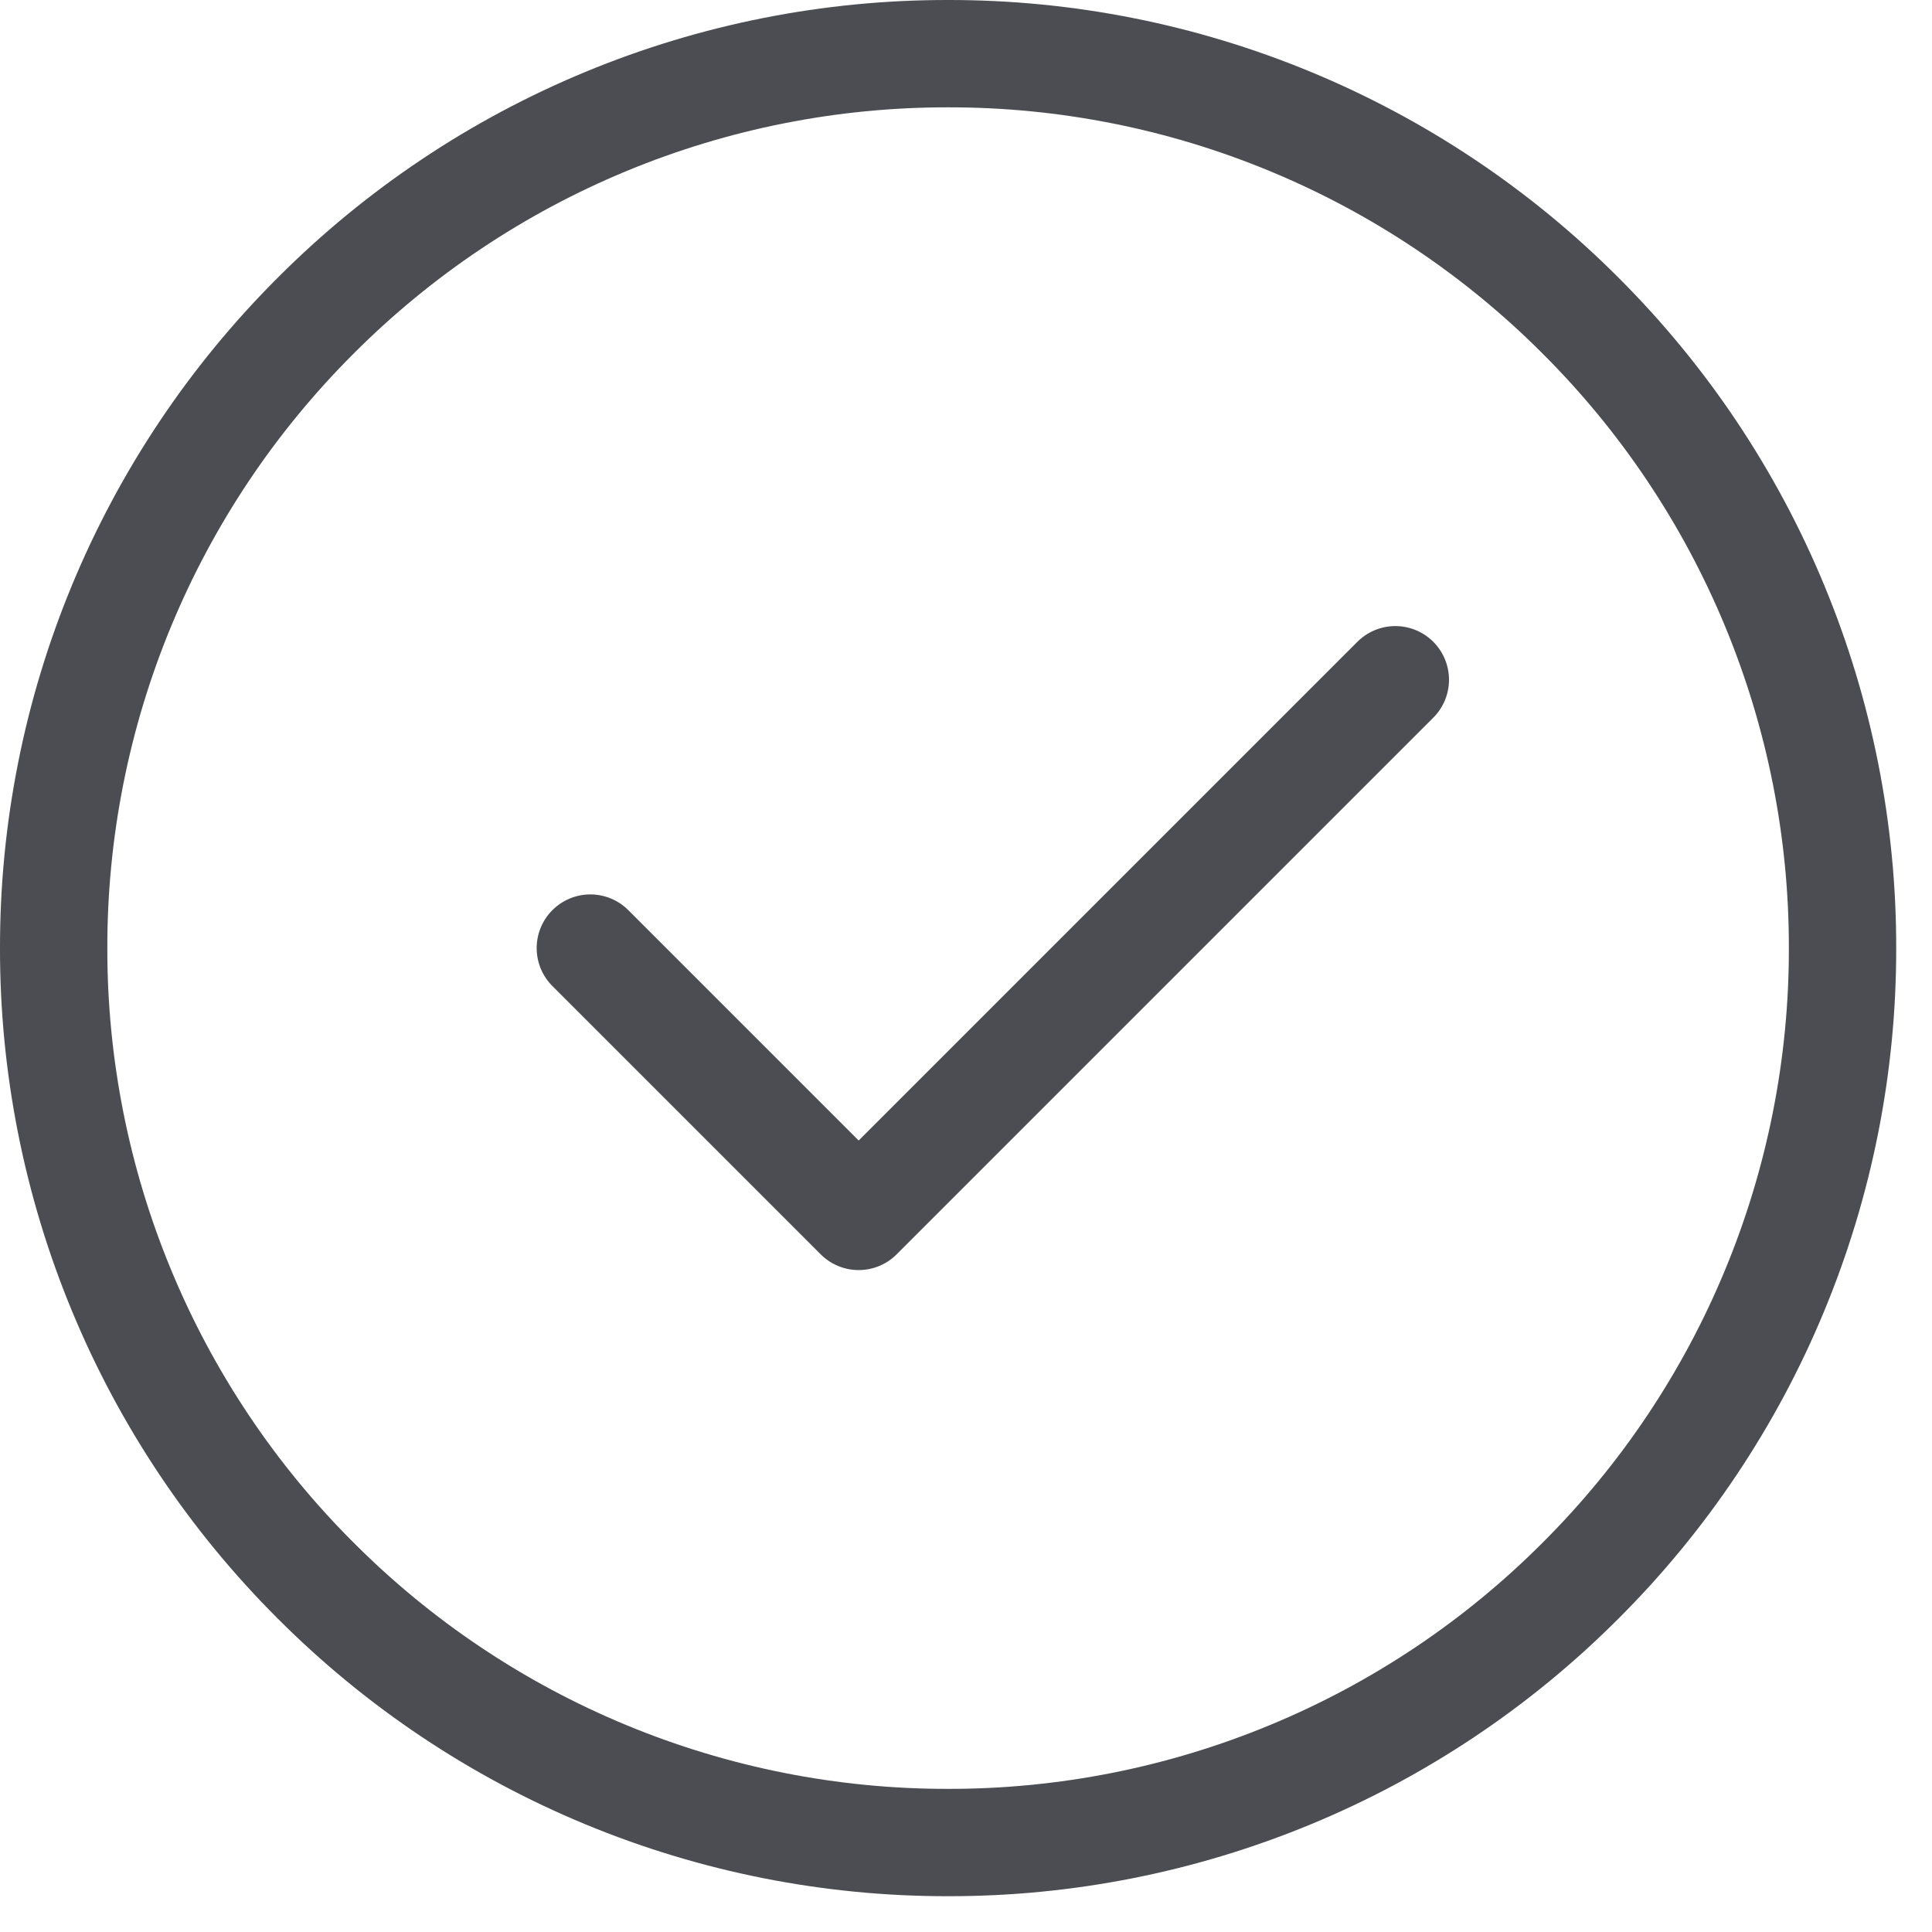
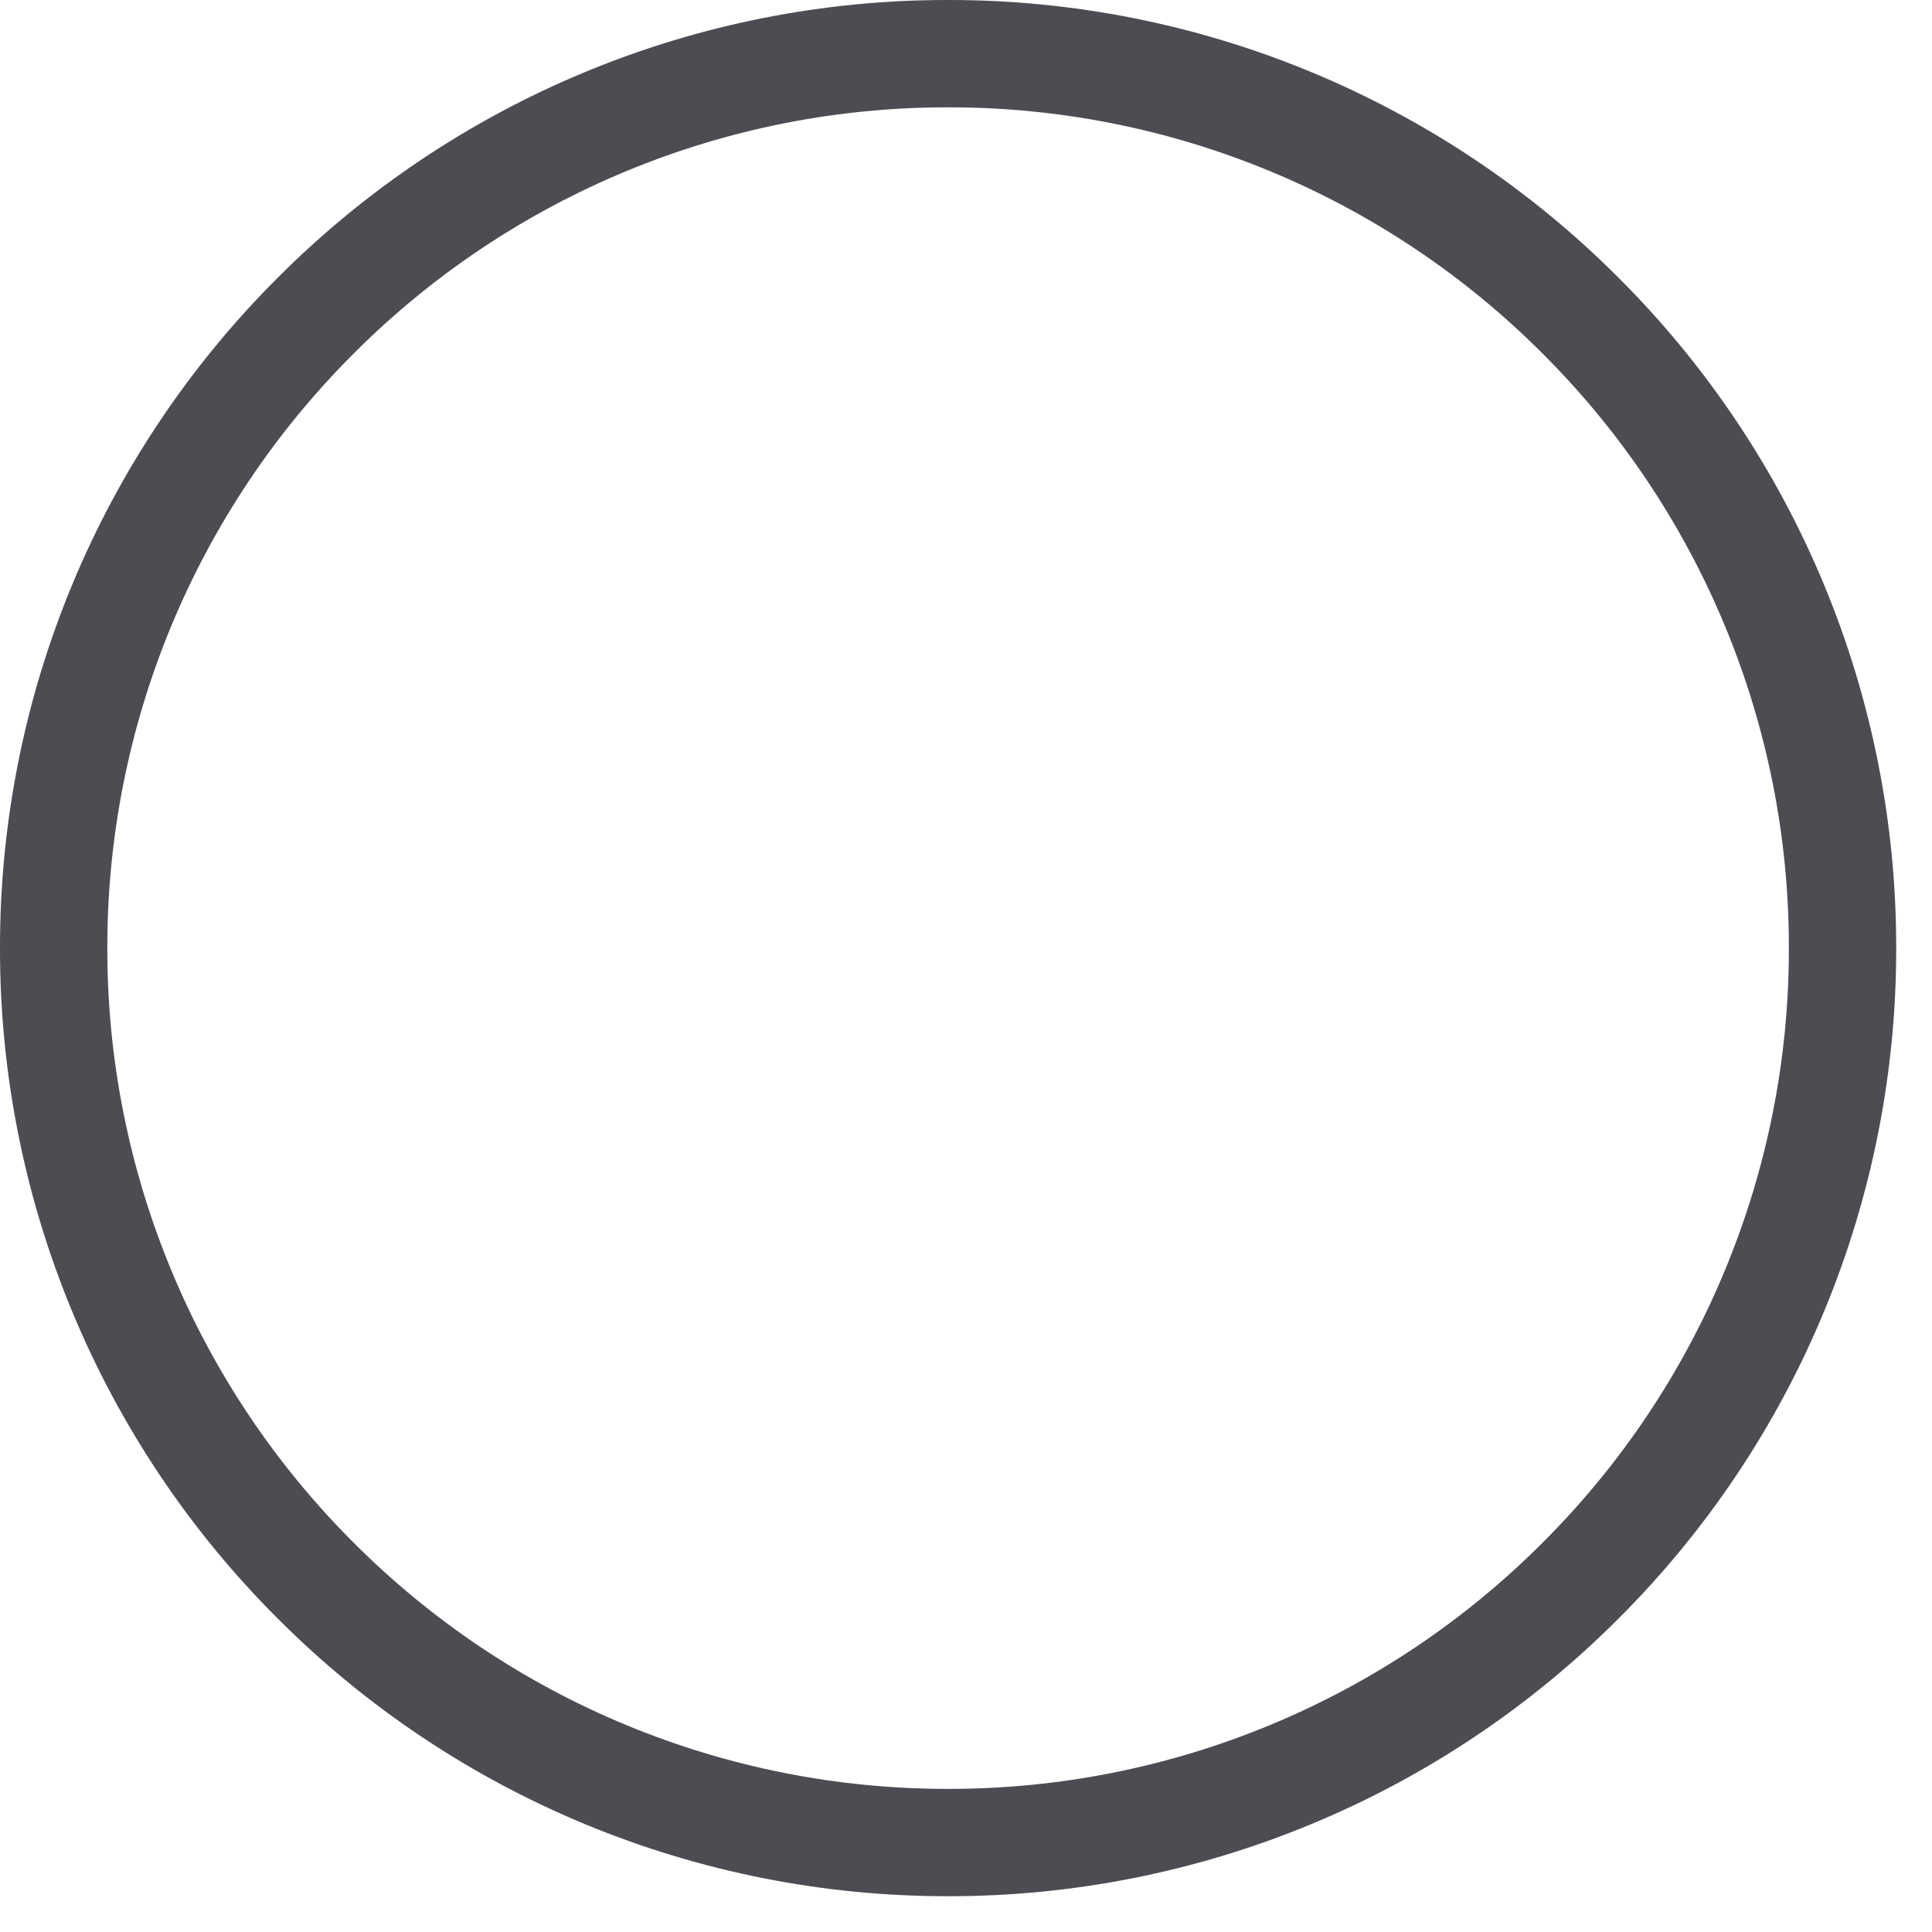
<svg xmlns="http://www.w3.org/2000/svg" width="36" height="36" viewBox="0 0 36 36" fill="none">
  <path d="M17.667 34.333C19.856 34.336 22.024 33.906 24.046 33.068C26.069 32.231 27.906 31.002 29.452 29.452C31.002 27.906 32.231 26.069 33.068 24.046C33.906 22.024 34.336 19.856 34.333 17.667C34.336 15.478 33.906 13.309 33.068 11.287C32.231 9.265 31.002 7.428 29.452 5.882C27.906 4.332 26.069 3.103 24.046 2.265C22.024 1.427 19.856 0.997 17.667 1C15.478 0.997 13.309 1.427 11.287 2.265C9.265 3.103 7.428 4.332 5.882 5.882C4.332 7.428 3.103 9.265 2.265 11.287C1.427 13.309 0.997 15.478 1 17.667C0.997 19.856 1.427 22.024 2.265 24.046C3.103 26.069 4.332 27.906 5.882 29.452C7.428 31.002 9.265 32.231 11.287 33.068C13.309 33.906 15.478 34.336 17.667 34.333Z" stroke="#4C4D53" stroke-width="2" stroke-linejoin="round" />
-   <path d="M11 17.666L16 22.666L26 12.666" stroke="#4C4D53" stroke-width="2" stroke-linecap="round" stroke-linejoin="round" />
</svg>